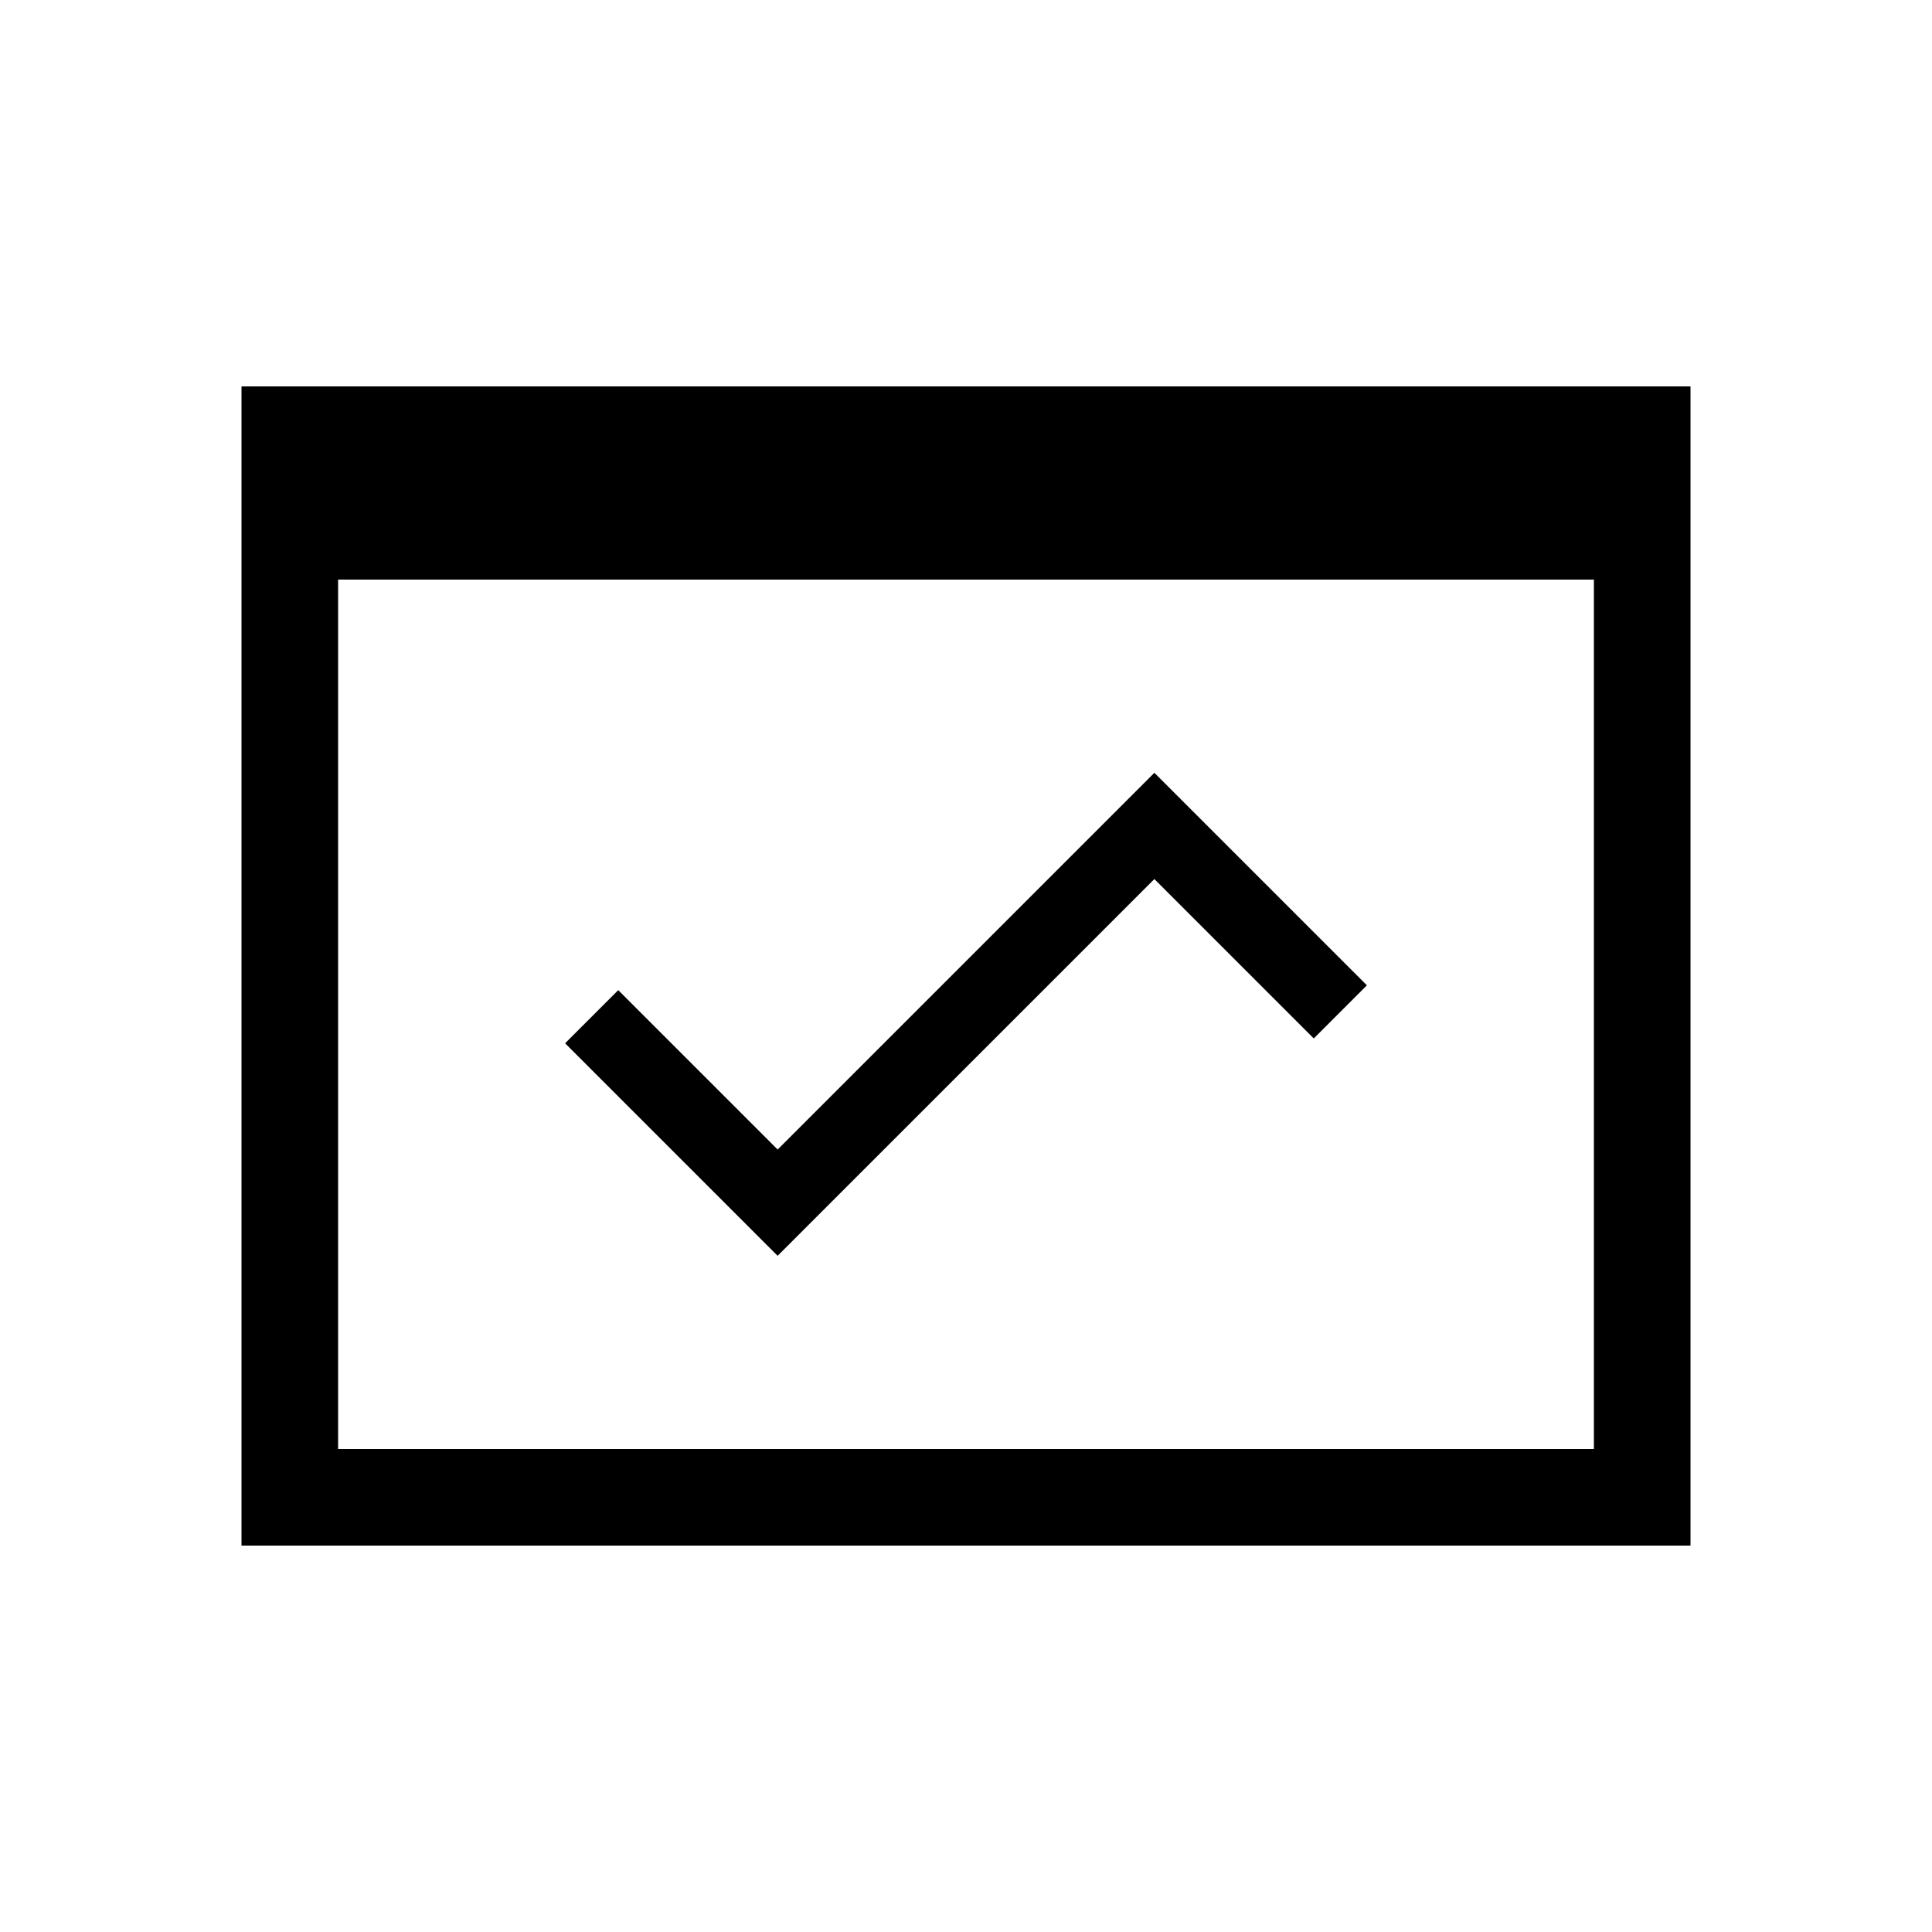
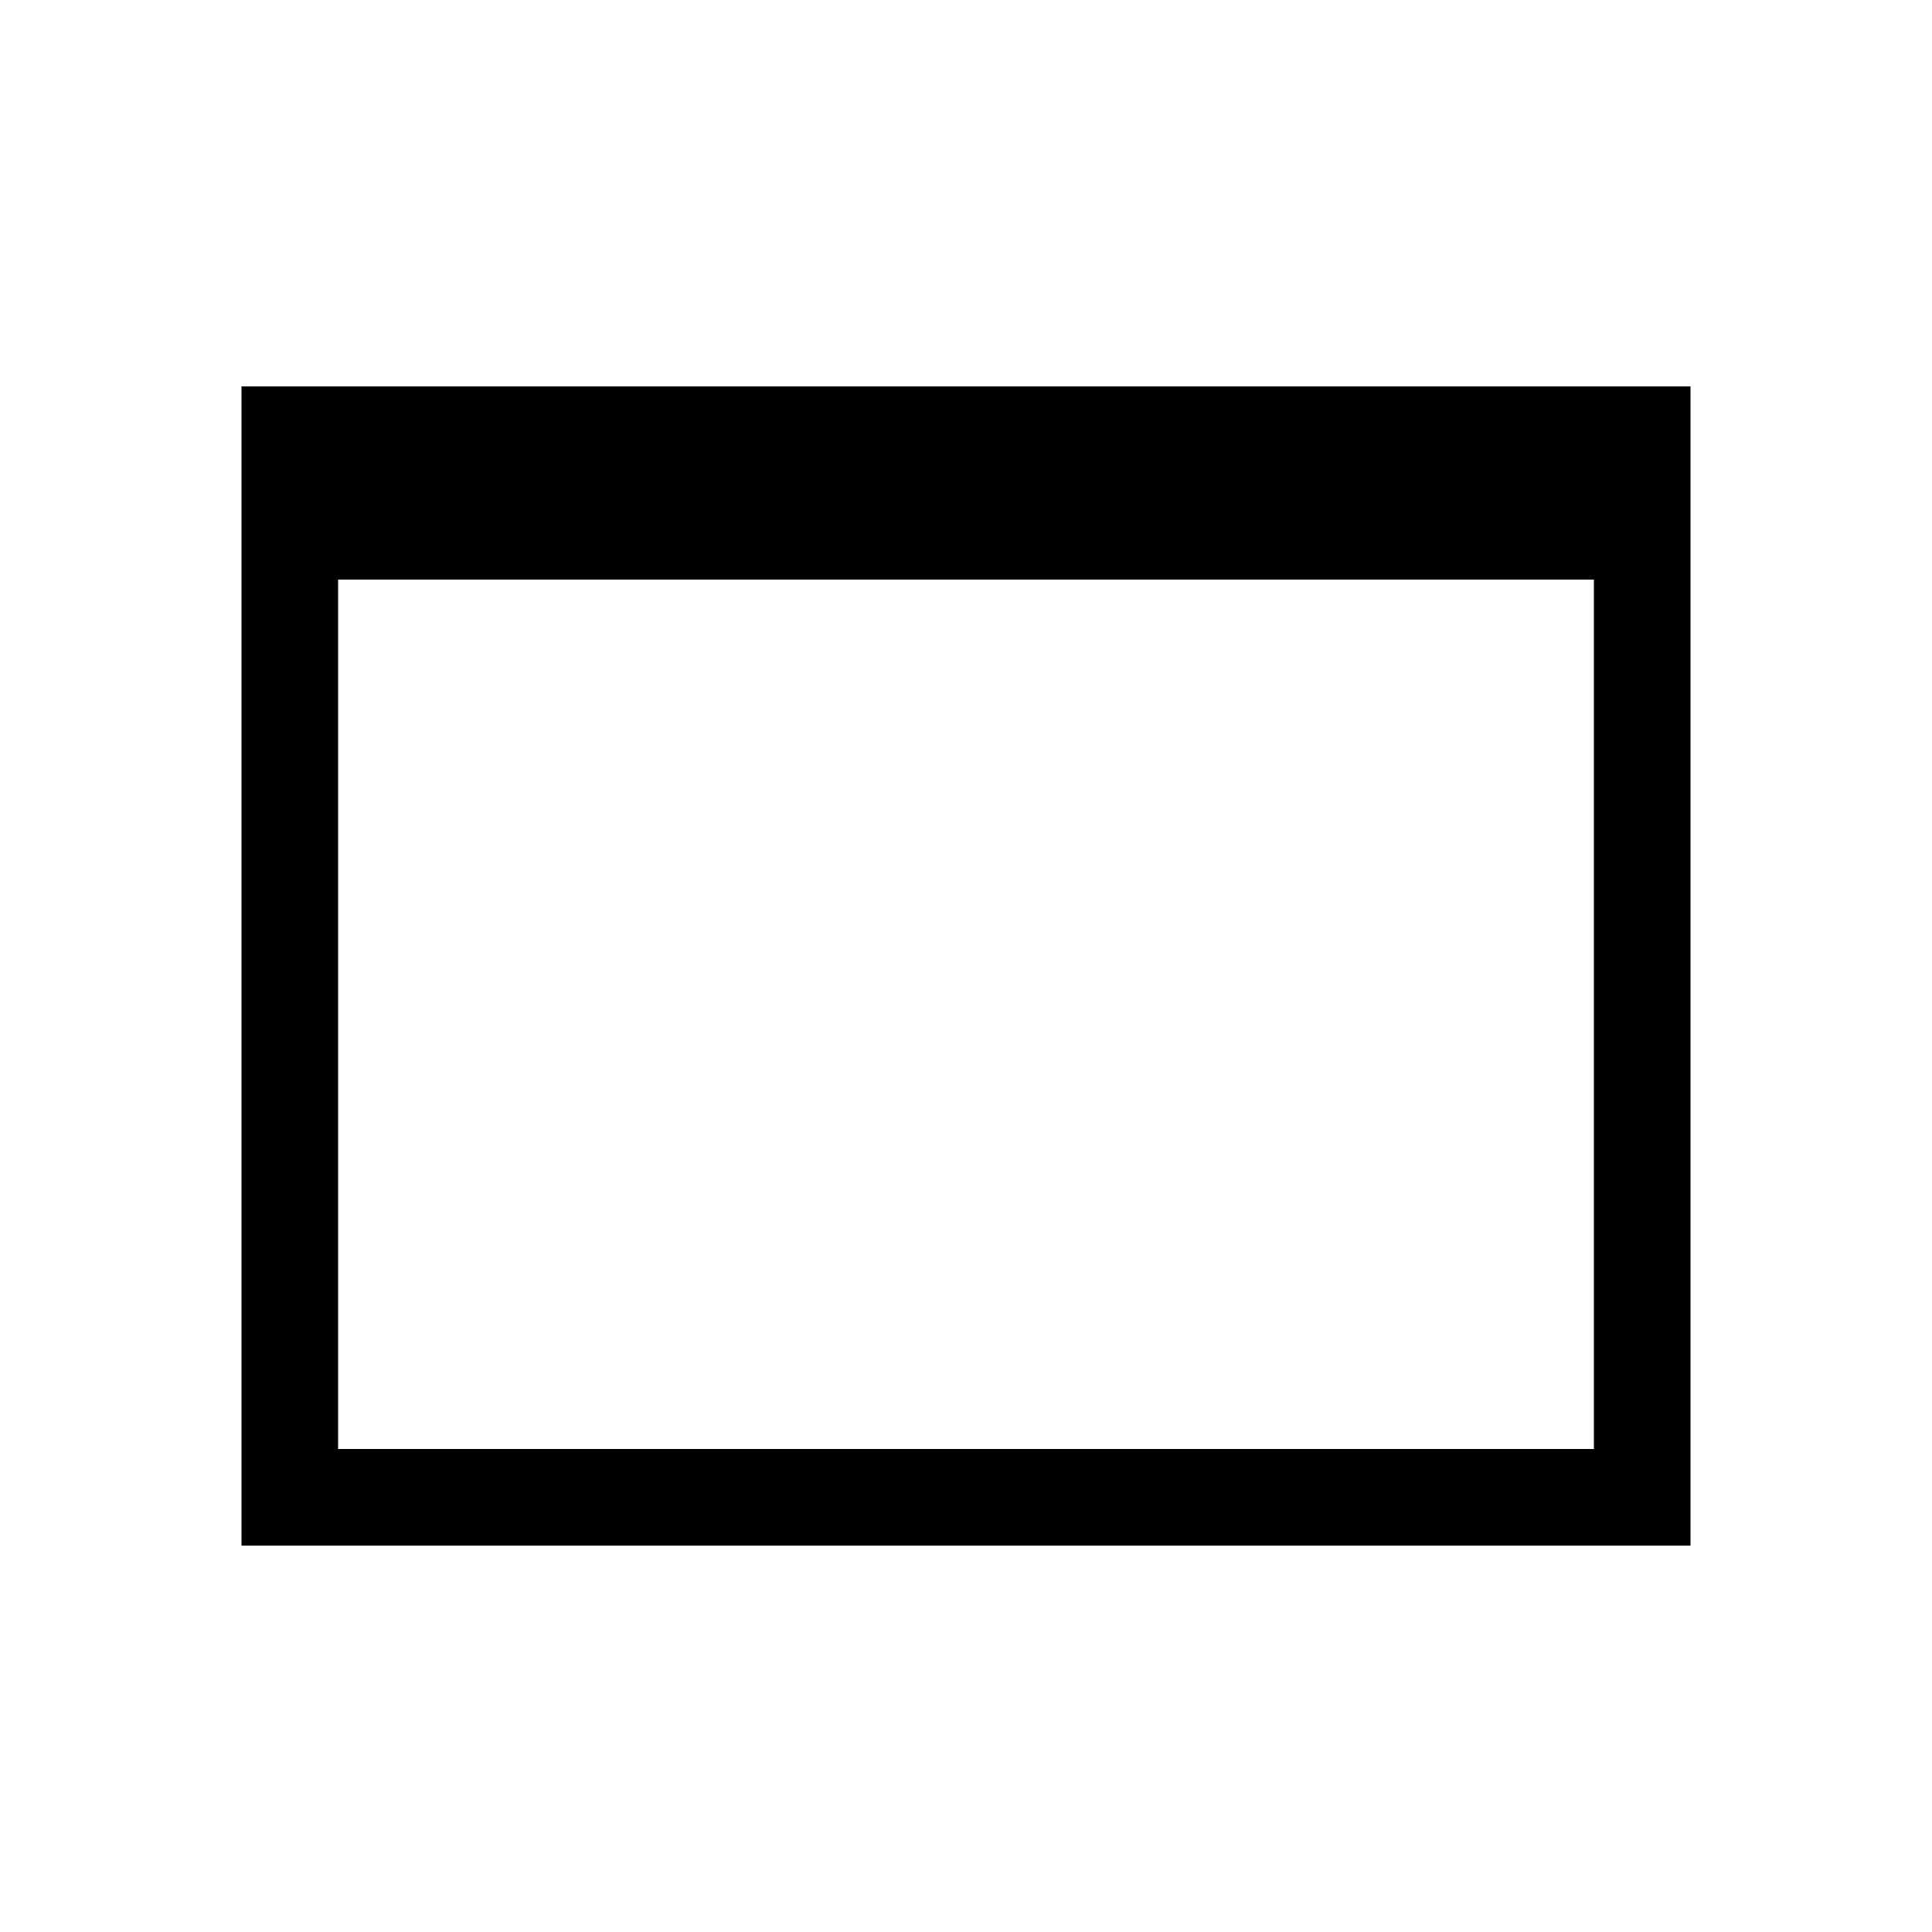
<svg xmlns="http://www.w3.org/2000/svg" version="1.1" id="Layer_1" x="0px" y="0px" viewBox="0 0 40 40" style="enable-background:new 0 0 40 40;" xml:space="preserve">
-   <path d="M23.9,18.2l3.3,3.3l1.1-1.1L23.9,16l-7.8,7.8l-3.3-3.3l-1.1,1.1l4.4,4.4L23.9,18.2z" />
-   <path d="M5,8v24h30V8H5z M33,30H7V12h26V30z" />
+   <path d="M5,8v24h30V8H5z M33,30H7V12h26V30" />
</svg>